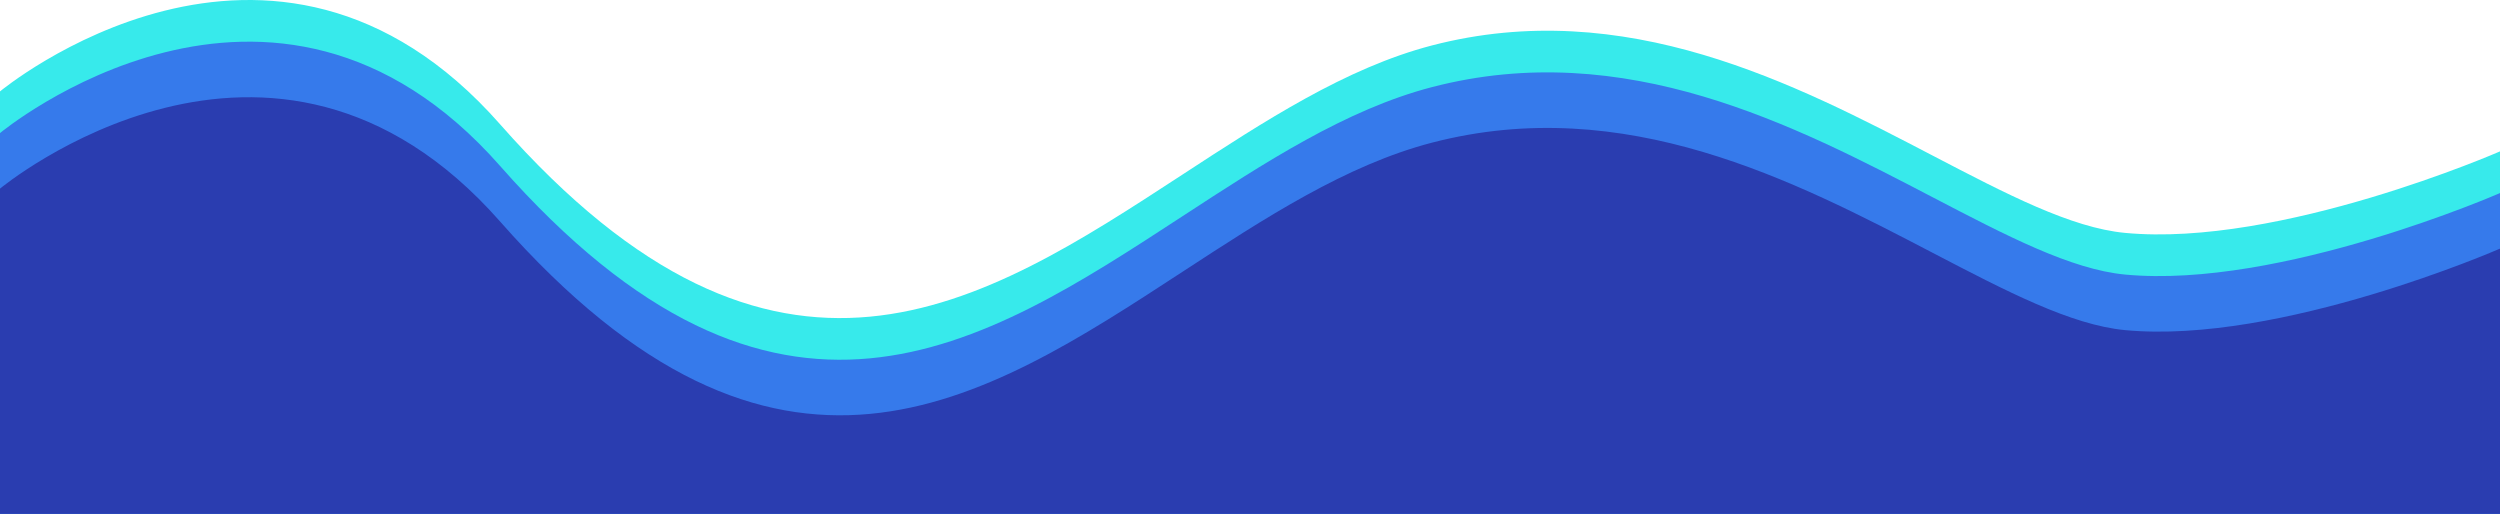
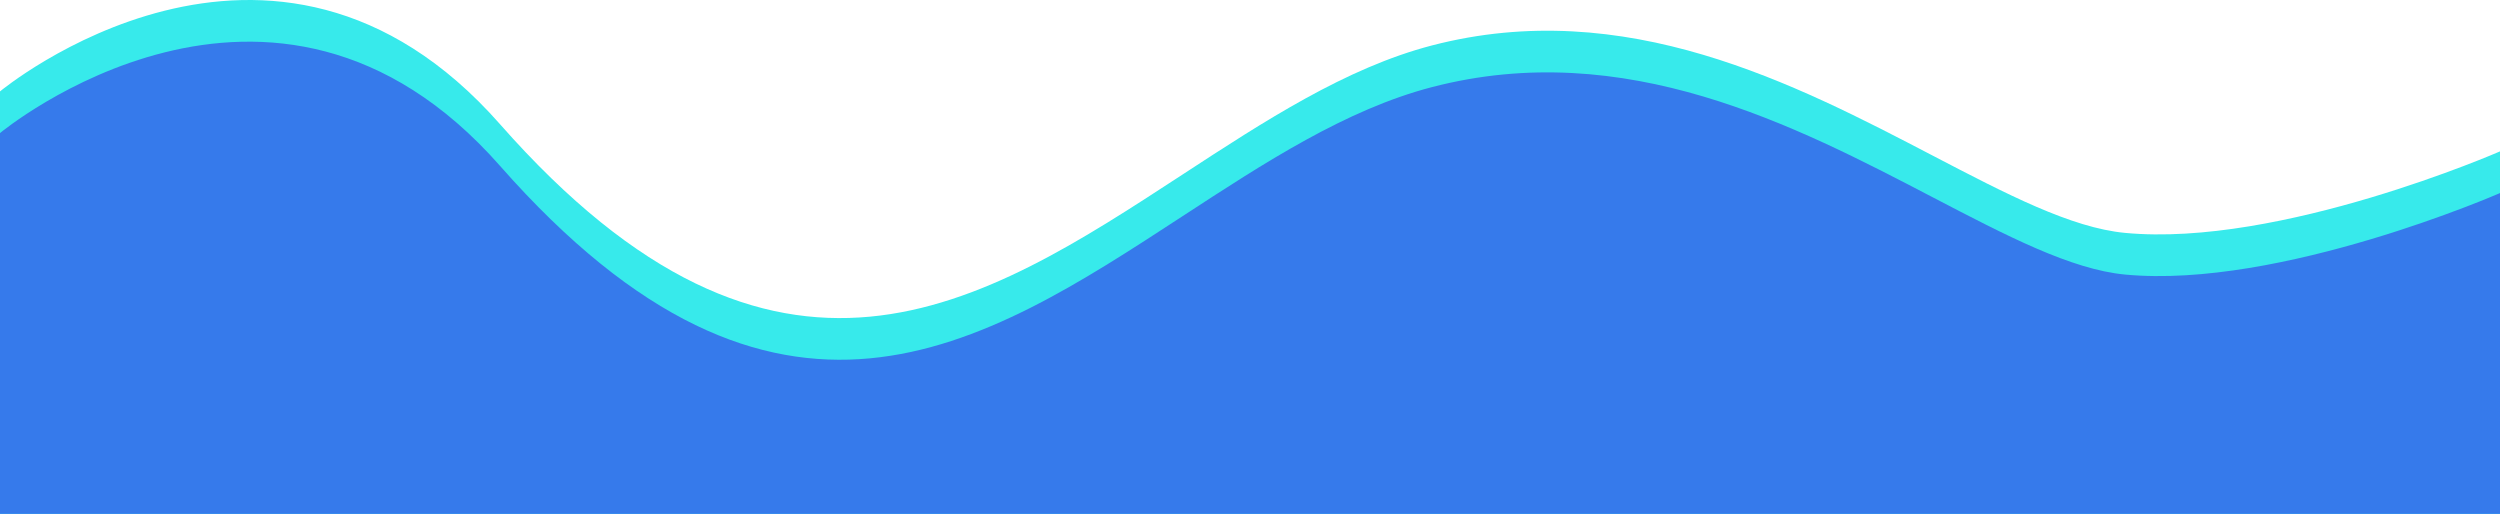
<svg xmlns="http://www.w3.org/2000/svg" width="1440" height="296" viewBox="0 0 1440 296" fill="none">
  <path d="M1440 296V87.199C1440 87.199 1313.23 142.624 1224 134.143C1192.93 131.19 1155.8 111.826 1113.39 89.709C1033.98 48.302 936.069 -2.755 824.831 26.168C775.361 39.031 728.366 69.708 681.087 100.57C565.267 176.173 447.748 252.886 288 71.535C156.677 -77.547 0 52.654 0 52.654V296H1440Z" fill="#37EAEB" />
  <path d="M1440 296V111.199C1440 111.199 1313.23 166.624 1224 158.143C1192.93 155.19 1155.8 135.826 1113.39 113.709C1033.98 72.302 936.069 21.245 824.831 50.168C775.361 63.031 728.366 93.708 681.087 124.57C565.267 200.173 447.748 276.886 288 95.535C156.677 -53.547 0 76.654 0 76.654V296H1440Z" fill="#367AEB" />
-   <path d="M1440 296V143.199C1440 143.199 1313.23 198.624 1224 190.143C1192.93 187.19 1155.8 167.826 1113.39 145.709C1033.98 104.302 936.069 53.245 824.831 82.168C775.361 95.031 728.366 125.708 681.087 156.57C565.267 232.173 447.748 308.886 288 127.535C156.677 -21.547 0 108.654 0 108.654V296H1440Z" fill="#2A3DB0" />
</svg>